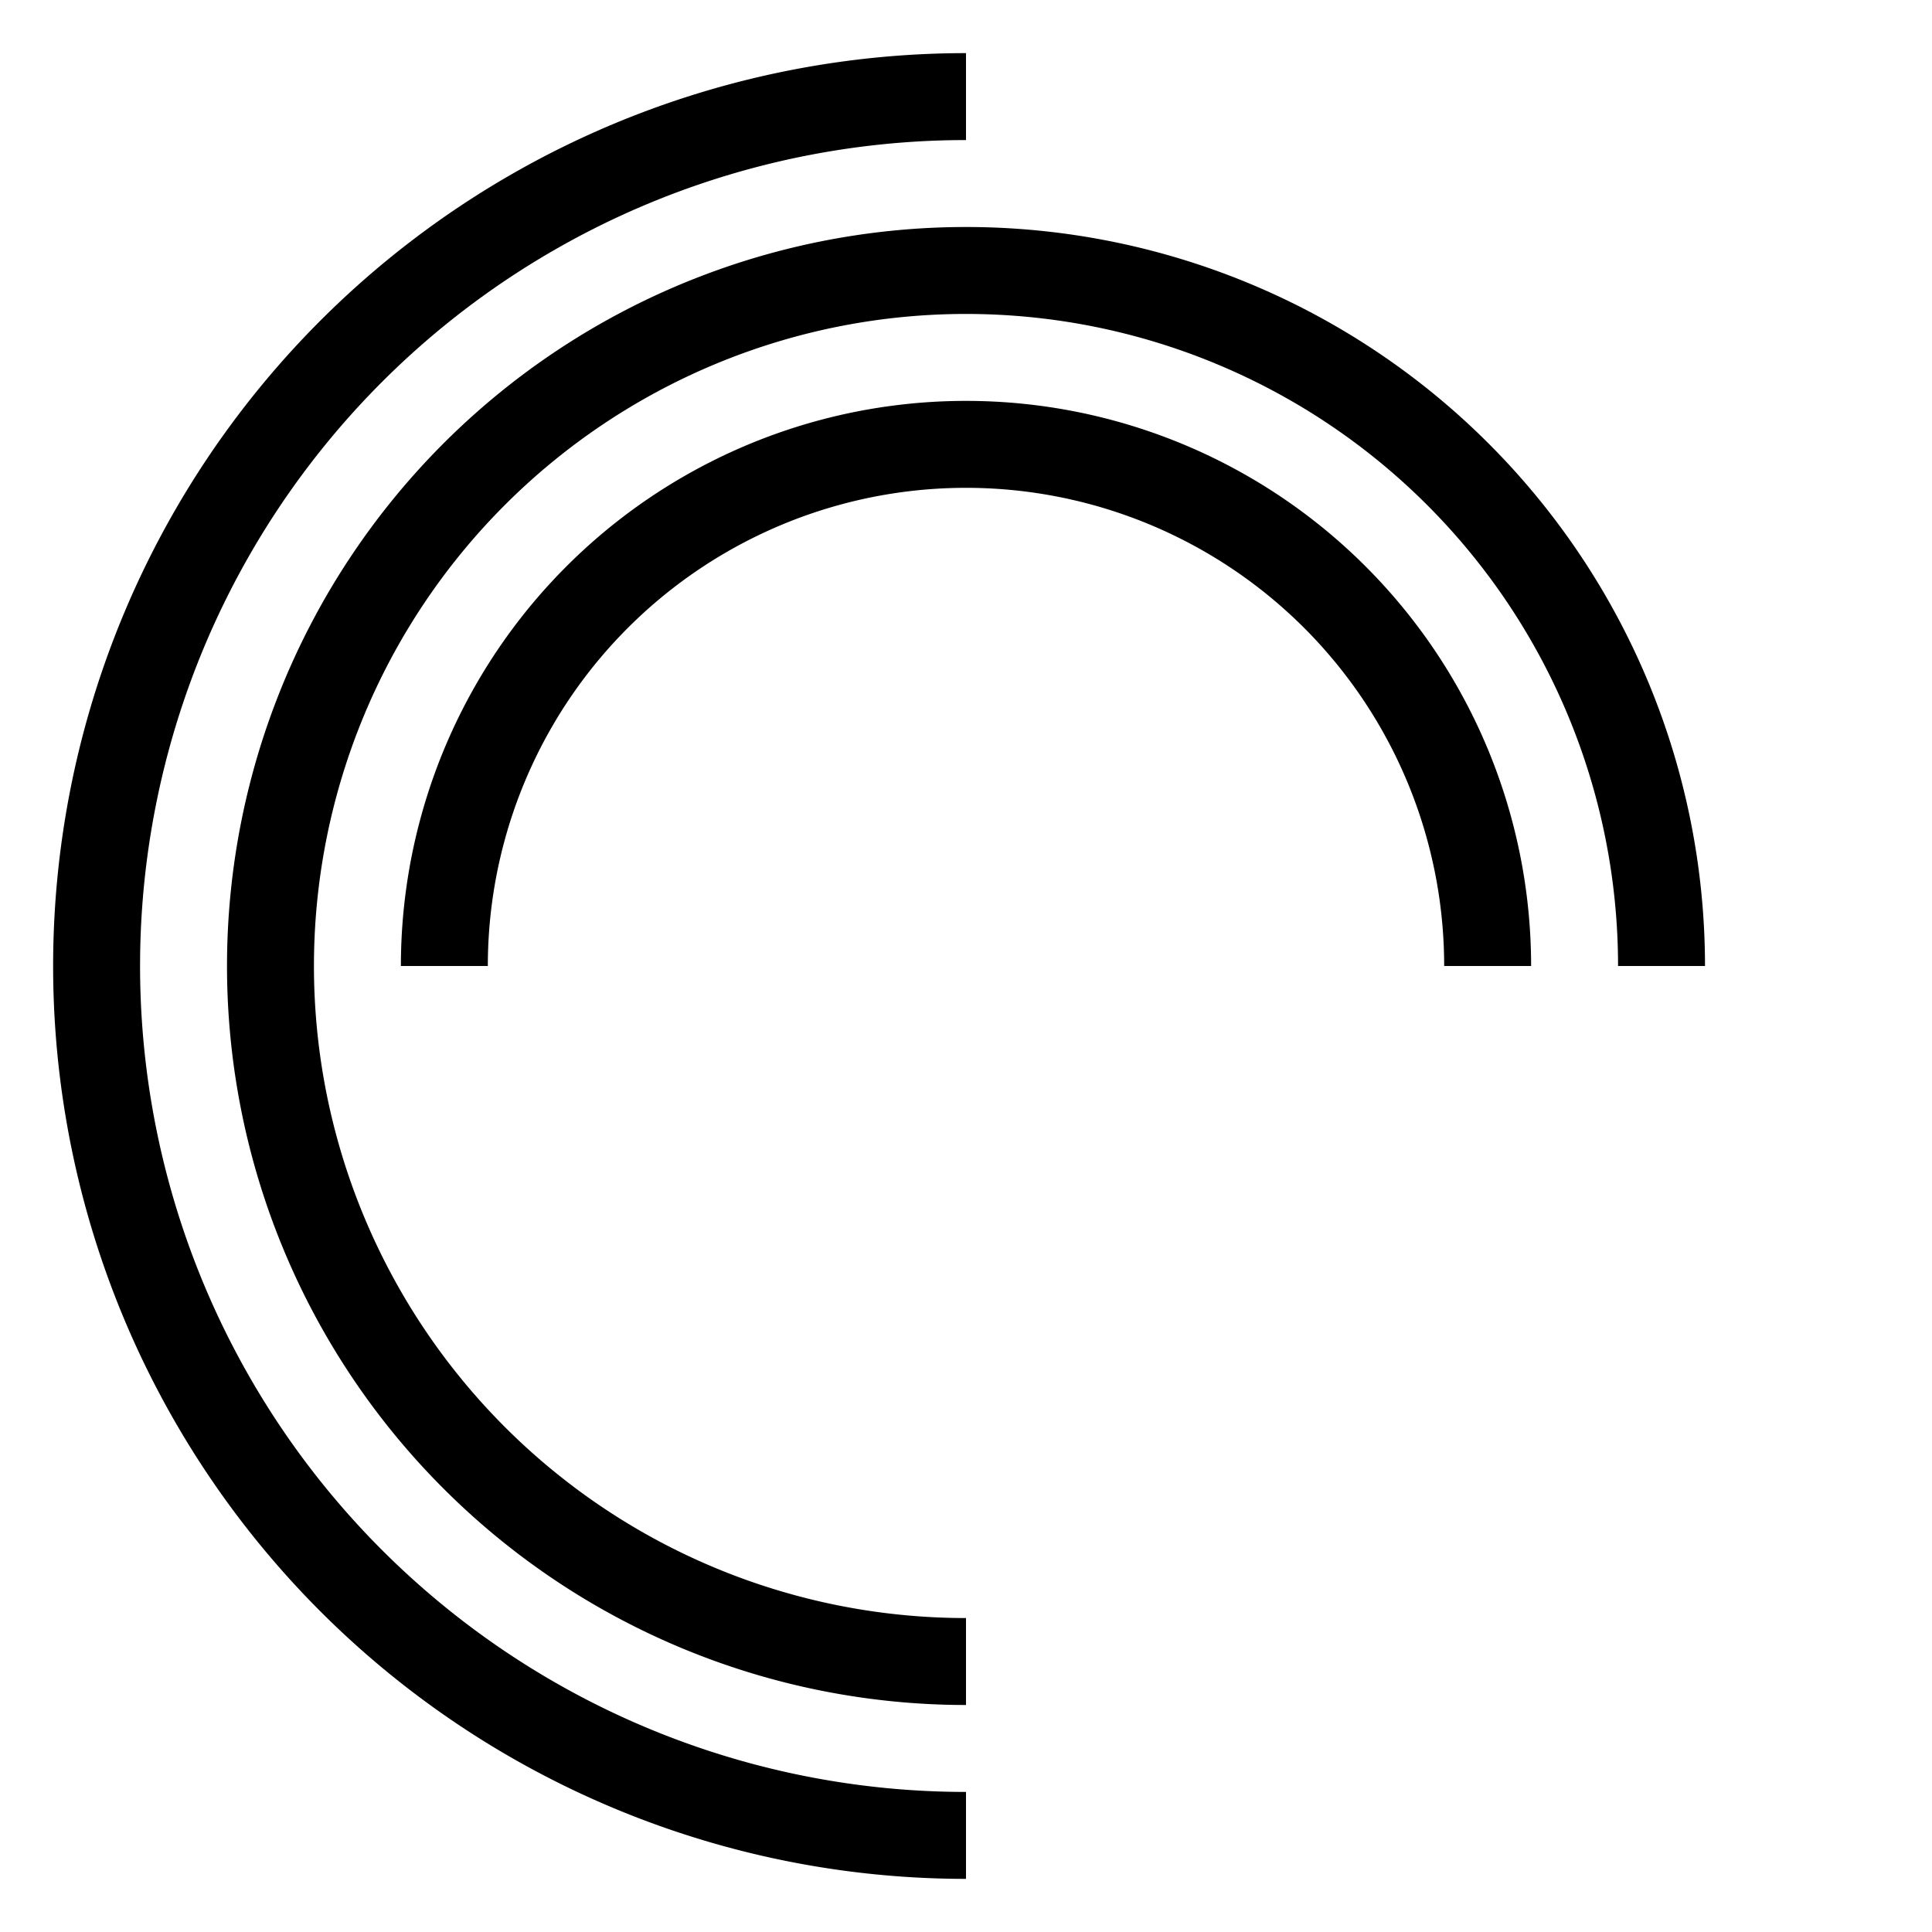
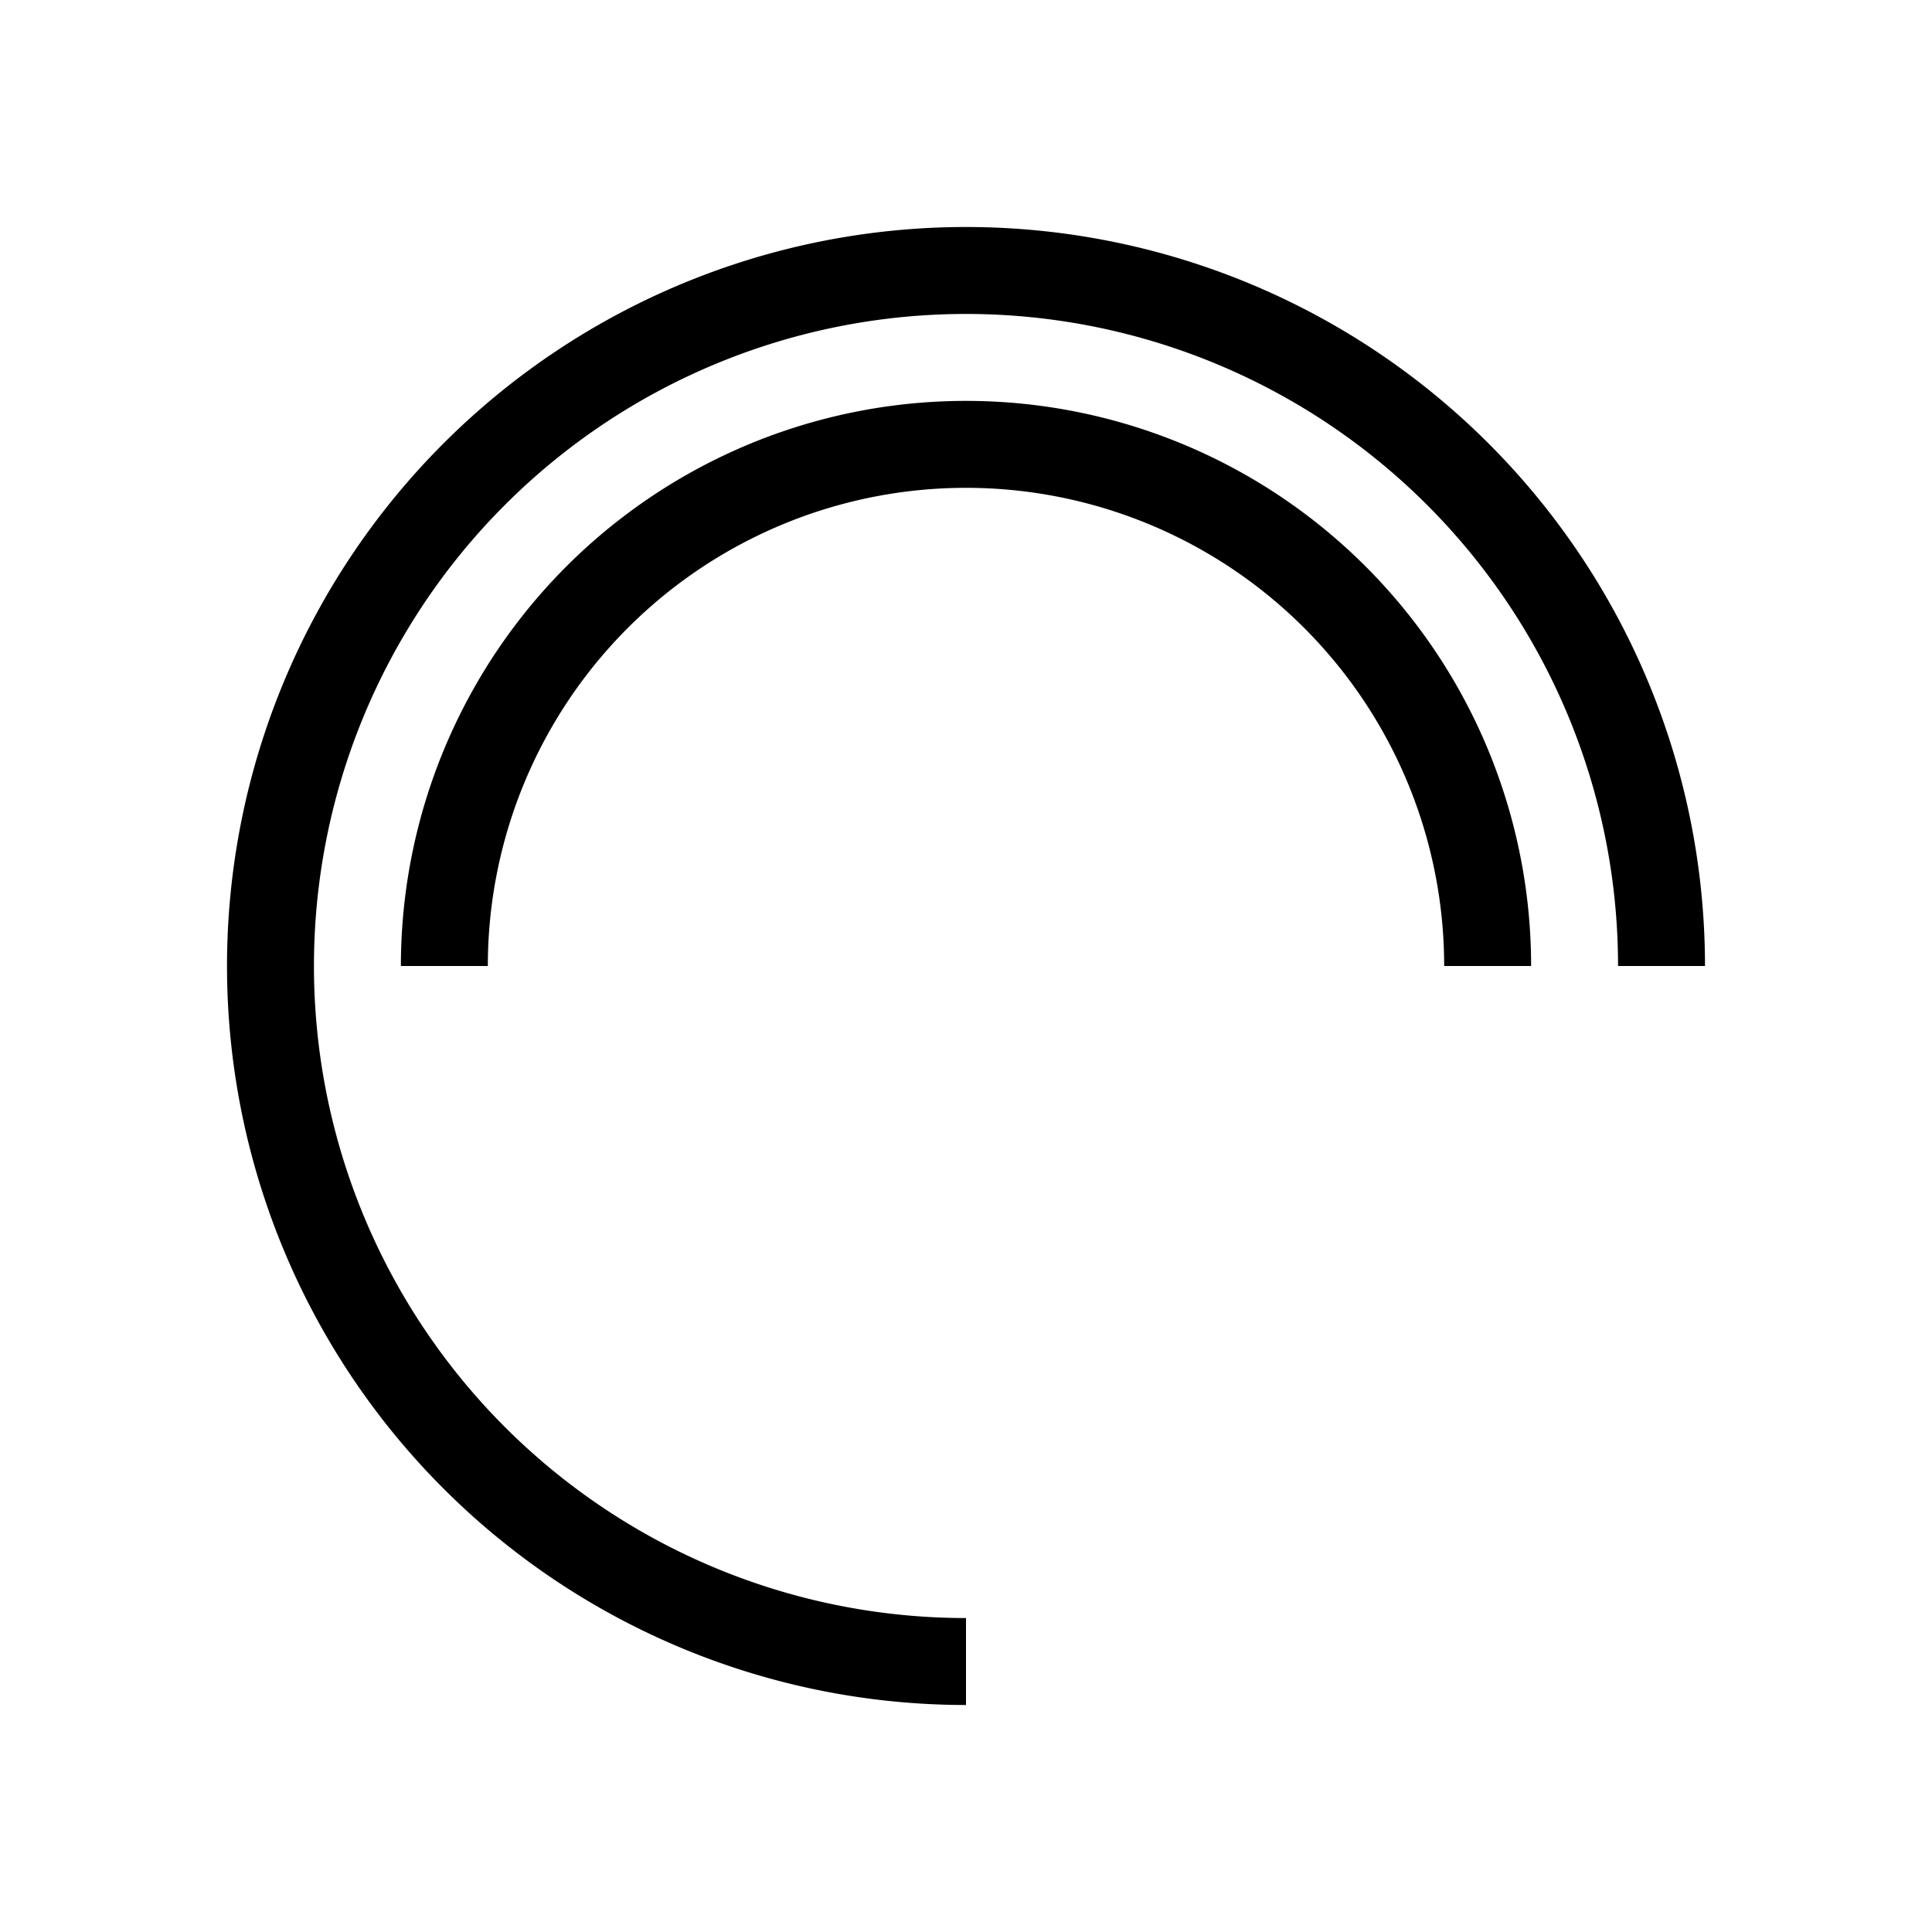
<svg xmlns="http://www.w3.org/2000/svg" id="A-02" width="2000" height="2000">
  <g id="G11-Q00001-A02">
    <g id="G11-Q00001-A02-E01" transform="translate(100,100) scale(0.9,0.9)">
      <title>Element 1</title>
-       <path d="M1000 0 A1000 1000 0,0,1, 2000 1000 A1000 1000 0,0,1, 1000 2000" transform="rotate(180,1000,1000)" stroke="#000" stroke-width="100" fill="none" />
      <path d="M1000 200 A800 800 0,1,0, 1800 1000" transform="rotate(90,1000,1000)" stroke="#000" stroke-width="100" fill="none" />
      <path d="M1000 400 A600 600 0,0,1, 1600 1000 A600 600 0,0,1, 1000 1600" transform="rotate(-90,1000,1000)" stroke="#000" stroke-width="100" fill="none" />
    </g>
  </g>
</svg>